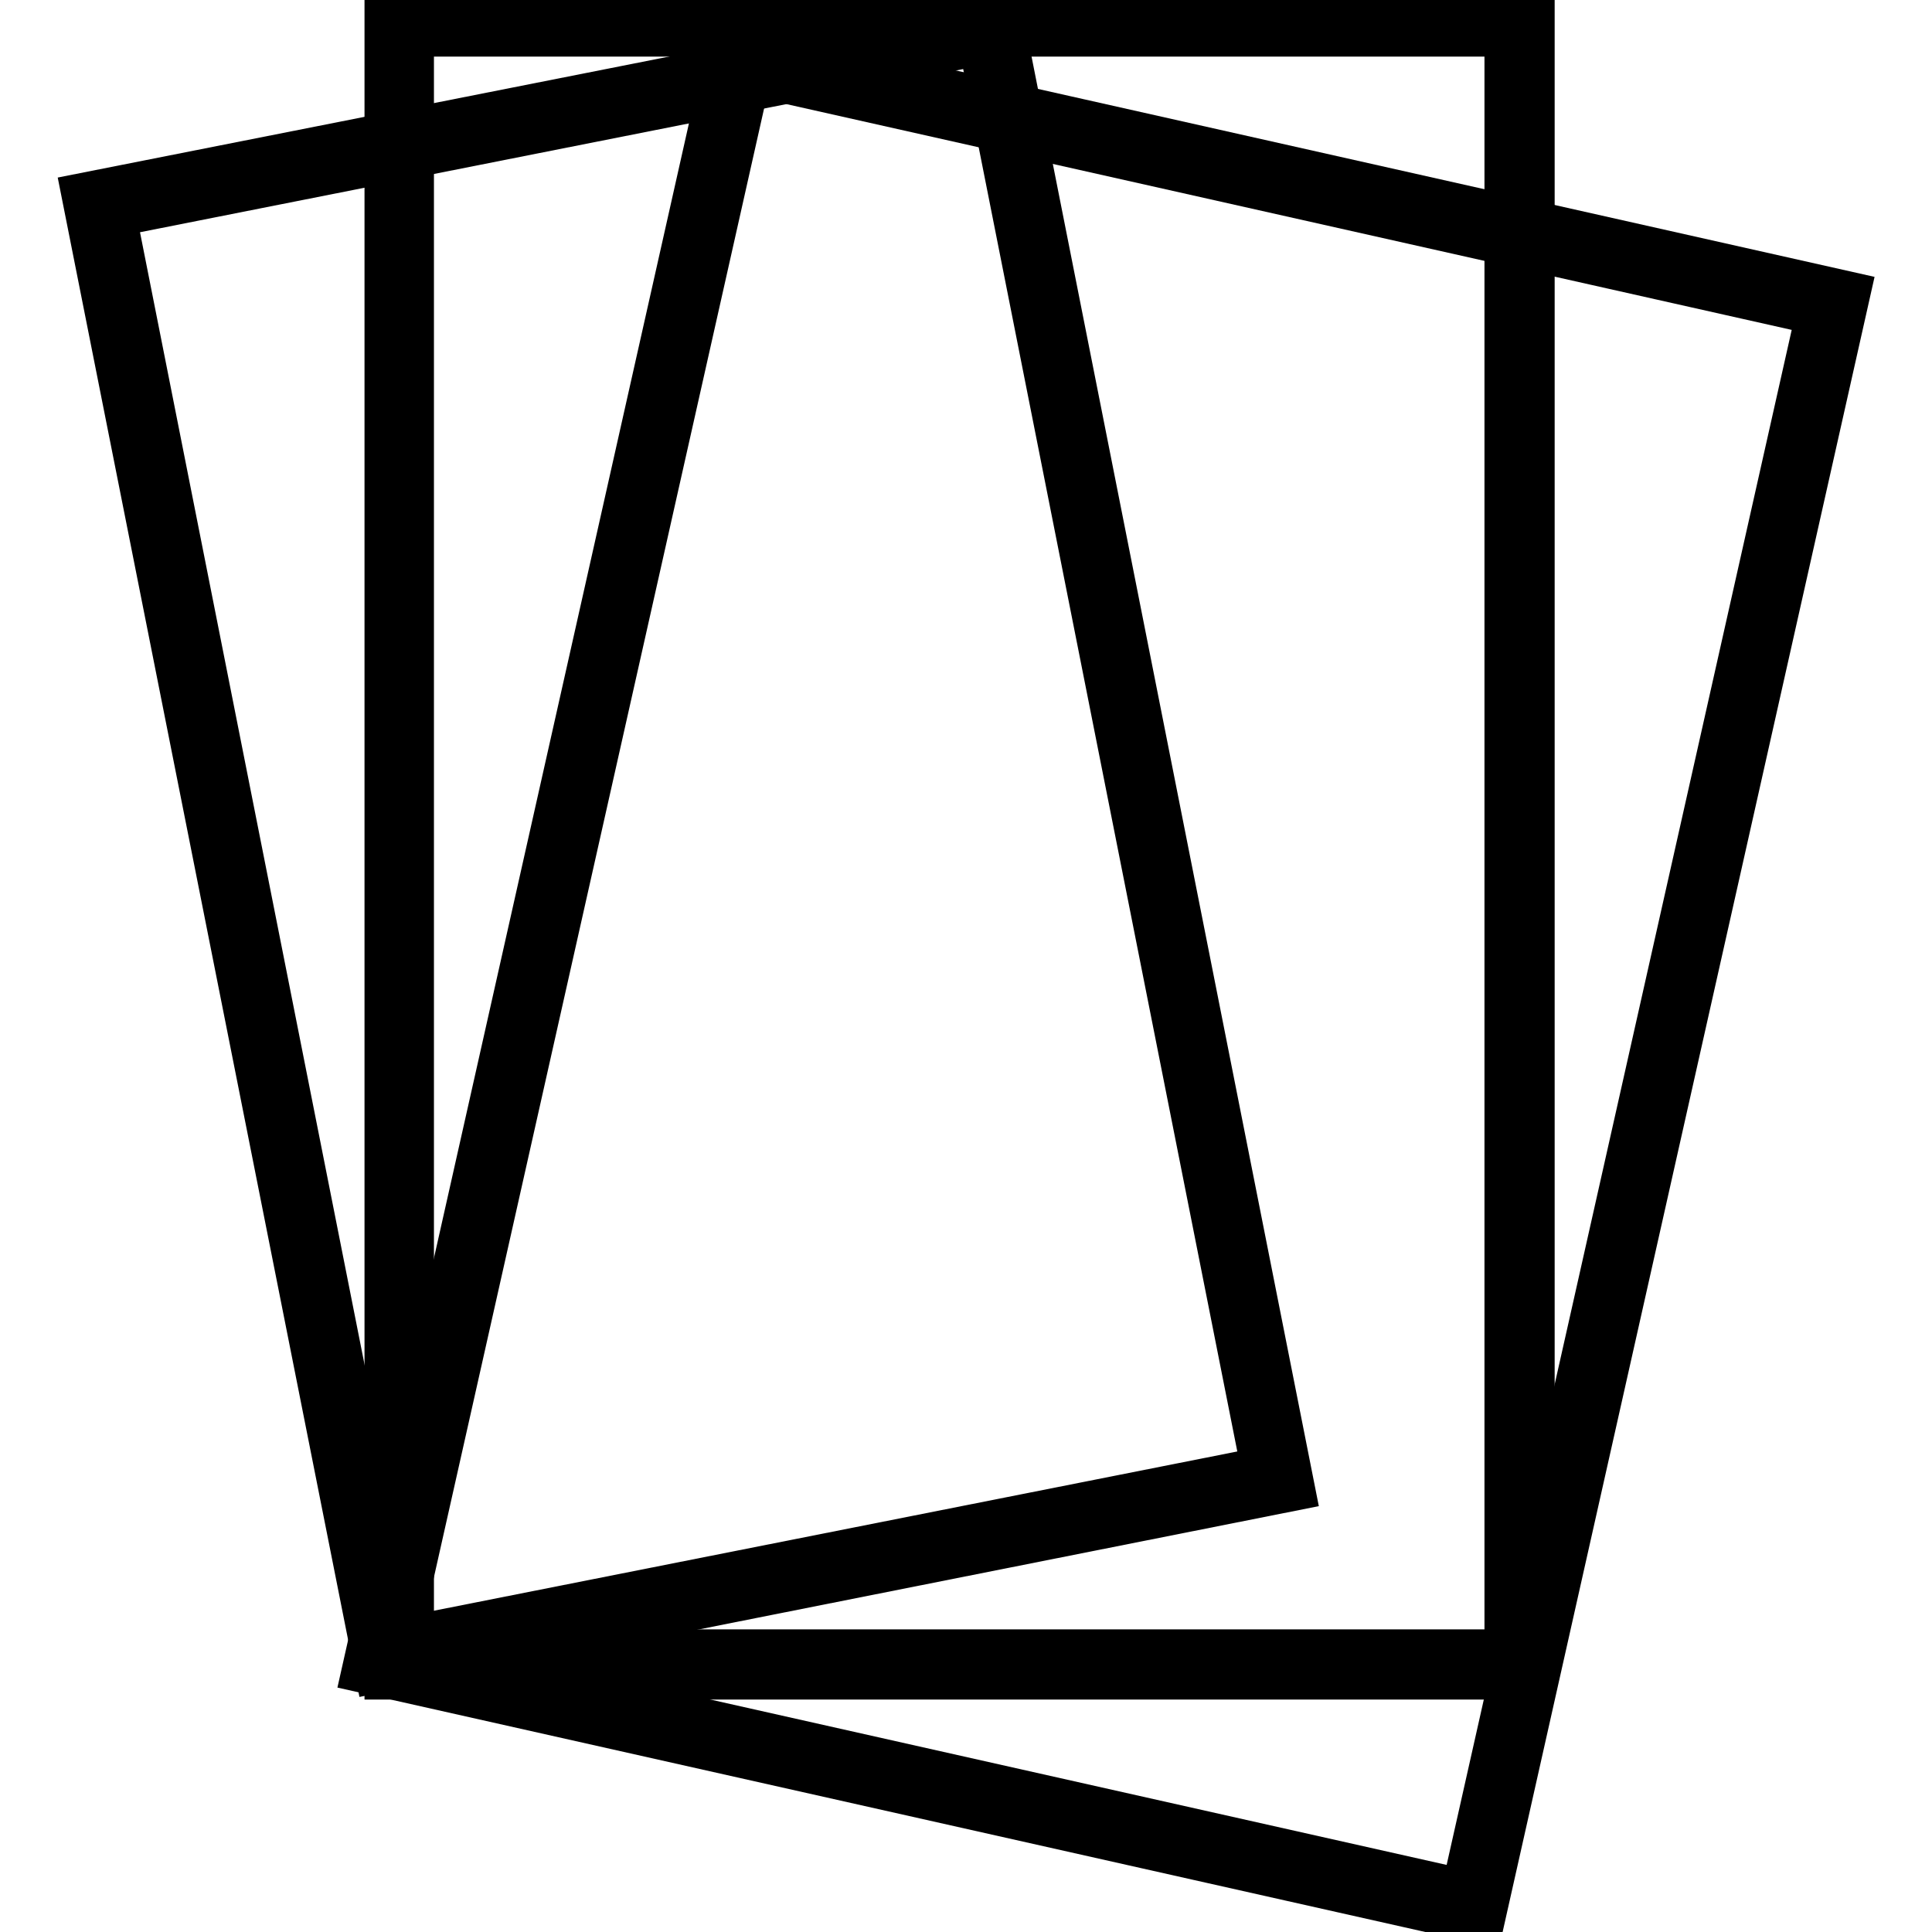
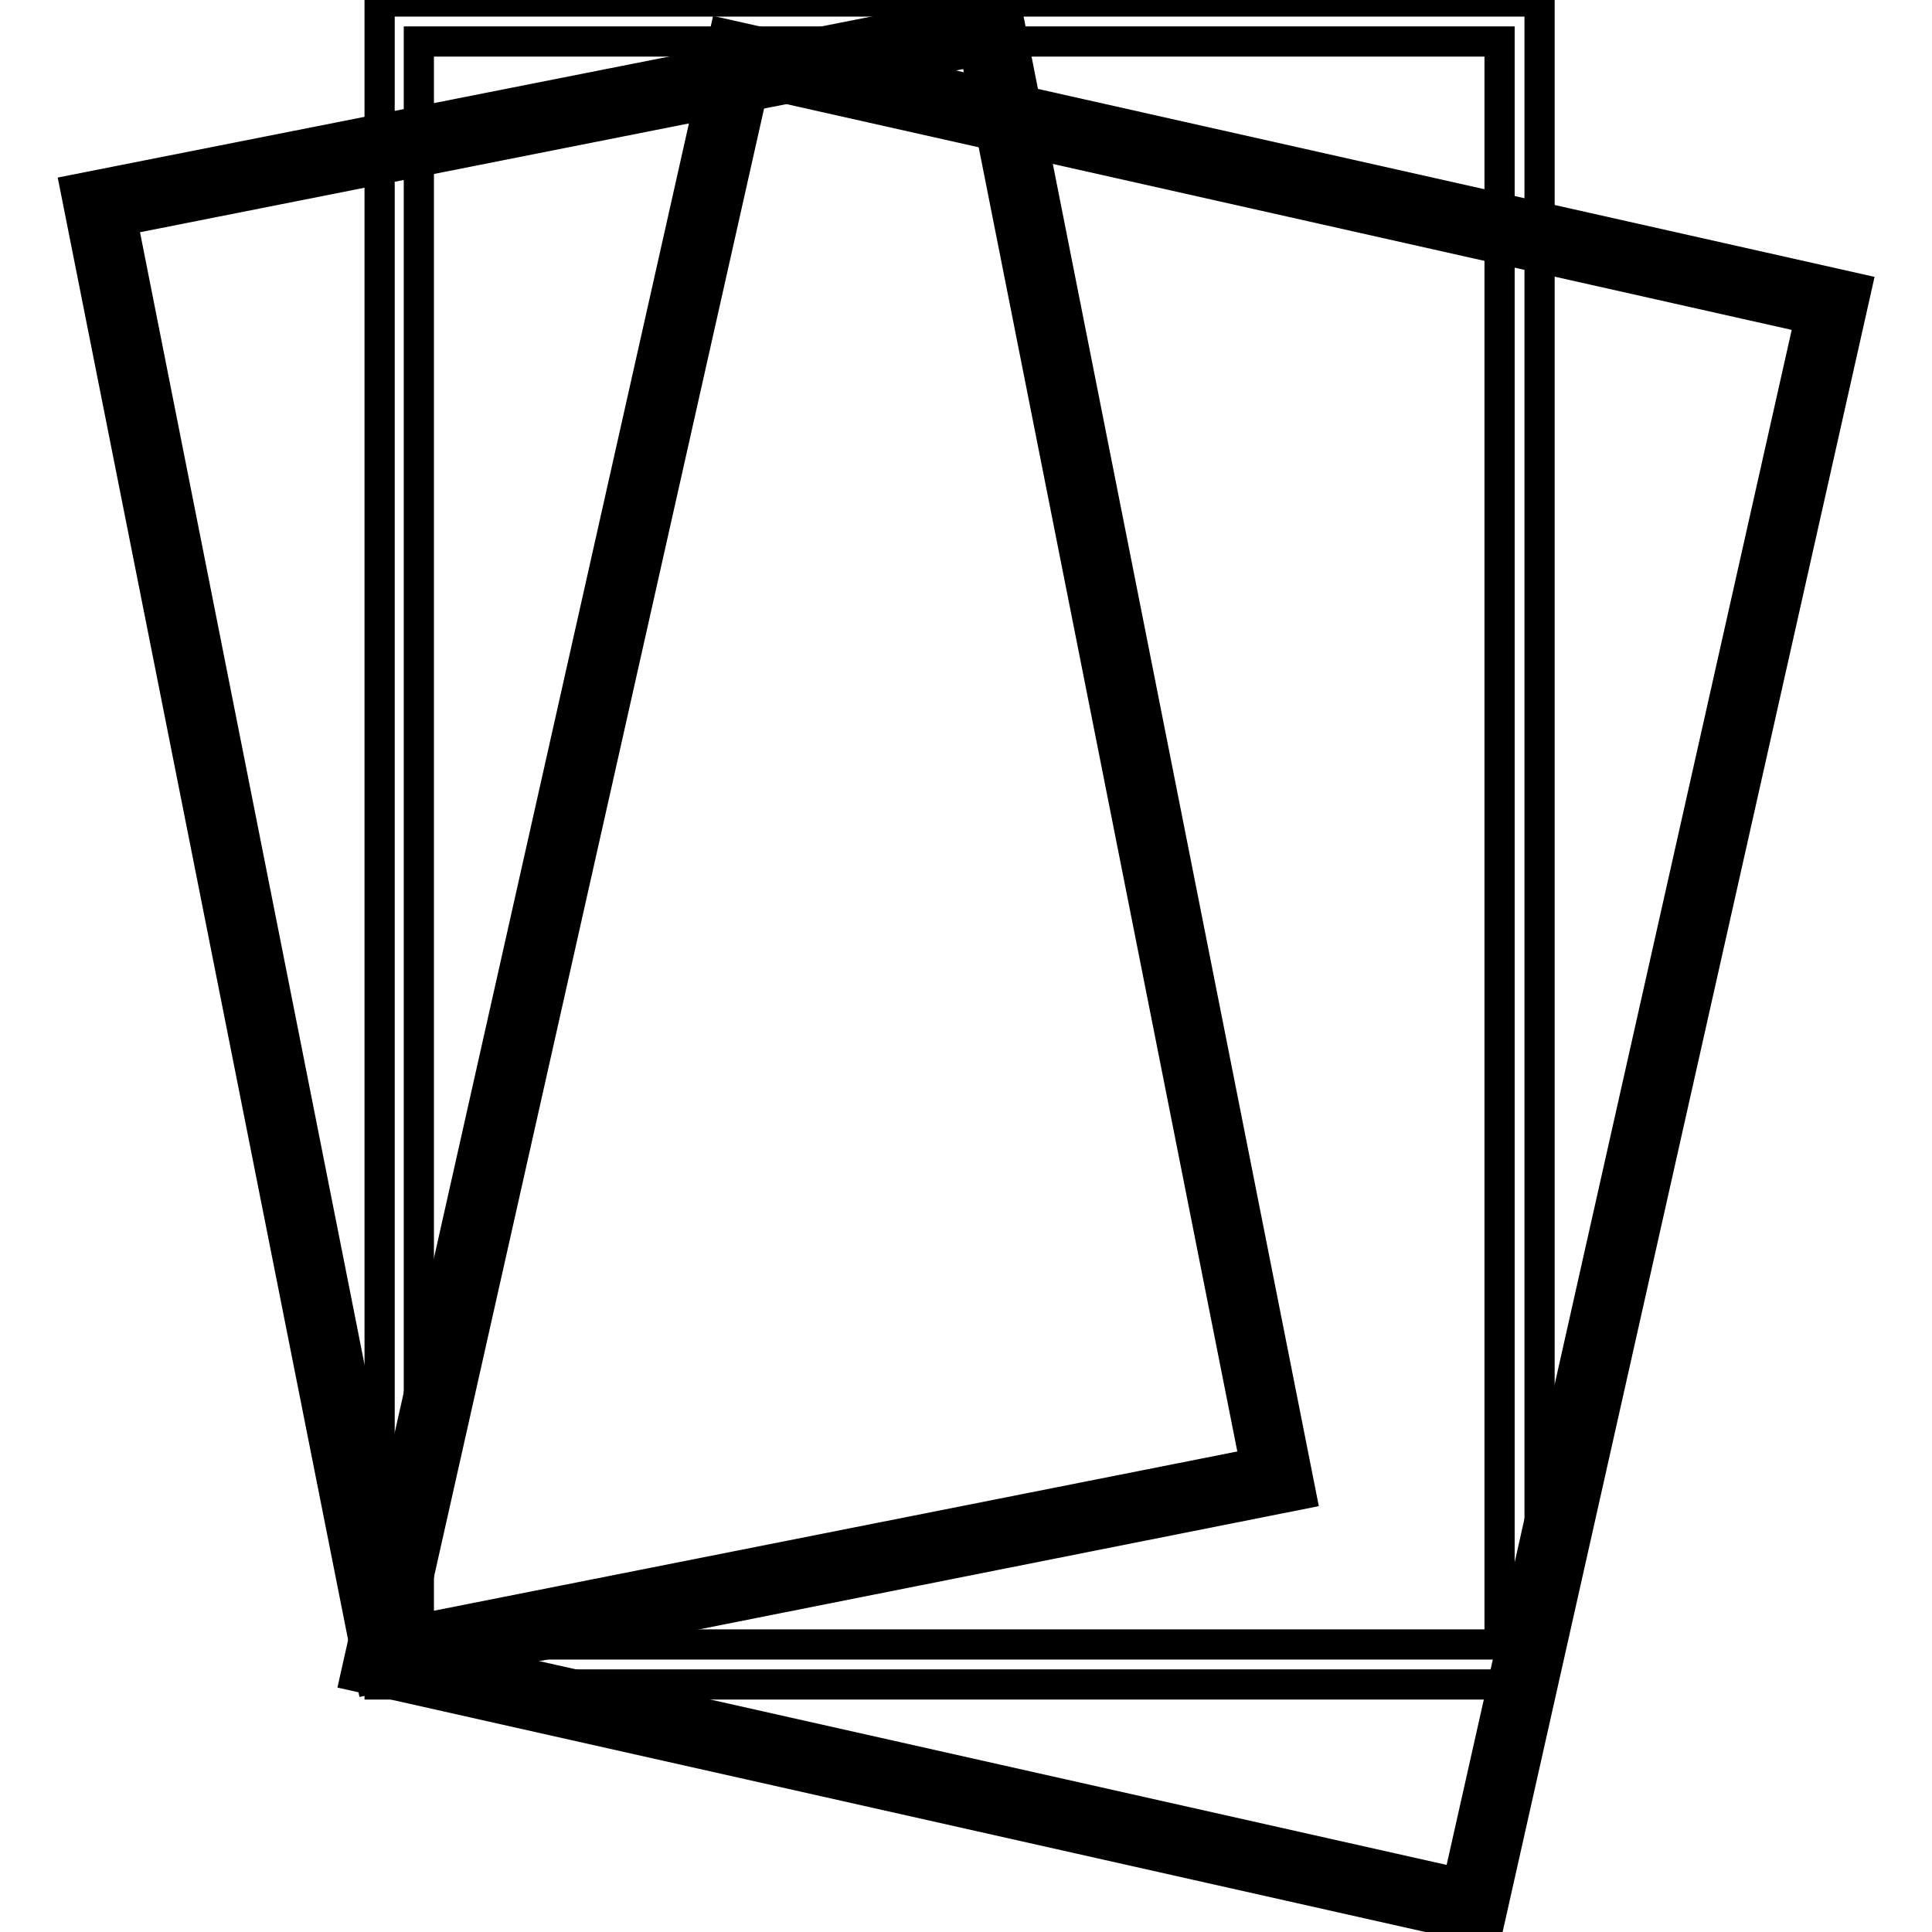
<svg xmlns="http://www.w3.org/2000/svg" version="1.1" x="0px" y="0px" viewBox="0 0 256 256" enable-background="new 0 0 256 256" xml:space="preserve">
  <g>
    <path stroke-width="4" fill-opacity="0" stroke="#000000" d="M13.1,27.2L131.3,3.7l38.1,192.2L51.2,219.4L13.1,27.2z" />
    <path stroke-width="4" fill-opacity="0" stroke="#000000" d="M49.2,222.5L10,25.1L133.3,0.7L172.4,198L49.2,222.5z M16.2,29.2l37.1,187.1l113-22.4L129.2,6.8L16.2,29.2z " />
-     <path stroke-width="4" fill-opacity="0" stroke="#000000" d="M52.9,2.8h148.5v217.7H52.9V2.8z" />
    <path stroke-width="4" fill-opacity="0" stroke="#000000" d="M204,223.2H50.3V0.2H204L204,223.2z M55.5,217.9h143.2V5.5H55.5V217.9z" />
-     <path stroke-width="4" fill-opacity="0" stroke="#000000" d="M98.4,8.1L244,40.7l-47.9,213.4L50.5,221.4L98.4,8.1z" />
+     <path stroke-width="4" fill-opacity="0" stroke="#000000" d="M98.4,8.1L244,40.7l-47.9,213.4L50.5,221.4L98.4,8.1" />
    <path stroke-width="4" fill-opacity="0" stroke="#000000" d="M197.1,255.8l-150-33.7L96,4.5l150,33.7L197.1,255.8z M53.4,218.1l139.8,31.4l46.6-207.3L100,10.8 L53.4,218.1z" />
  </g>
</svg>